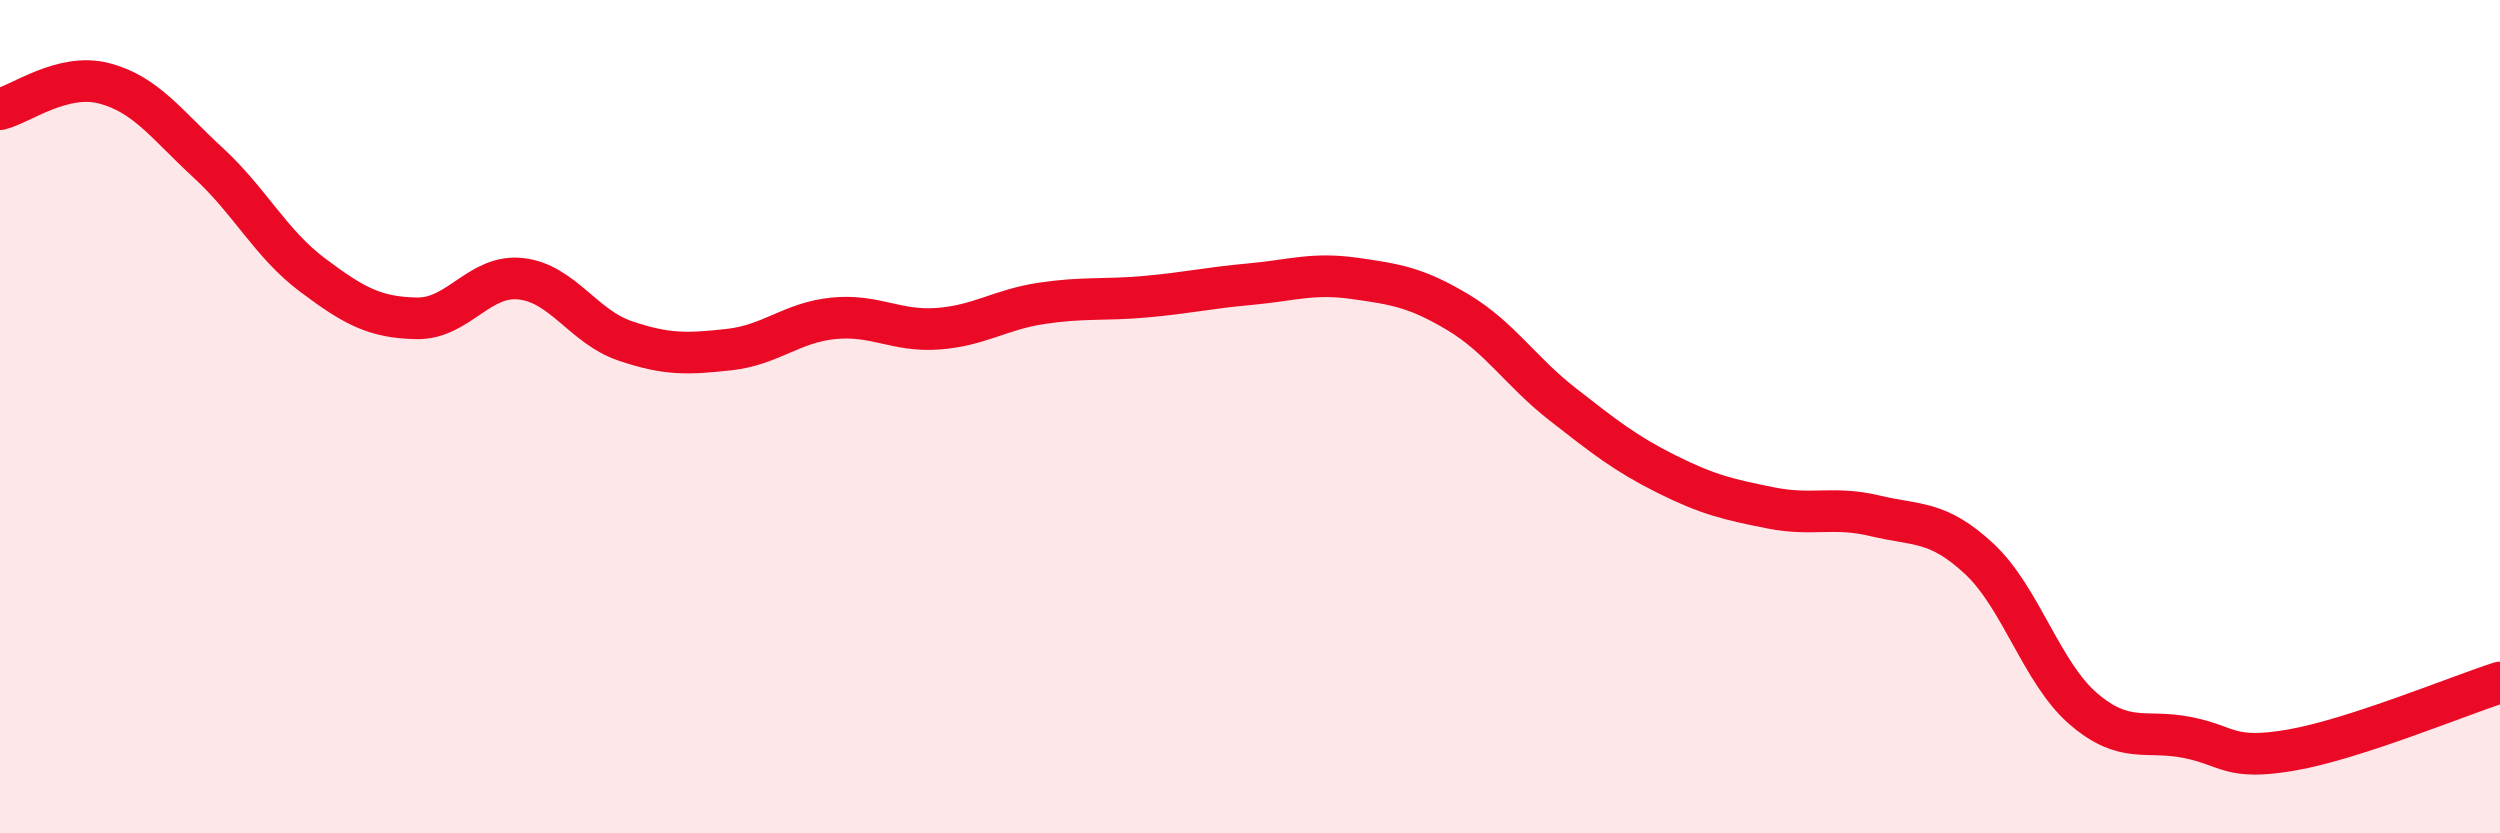
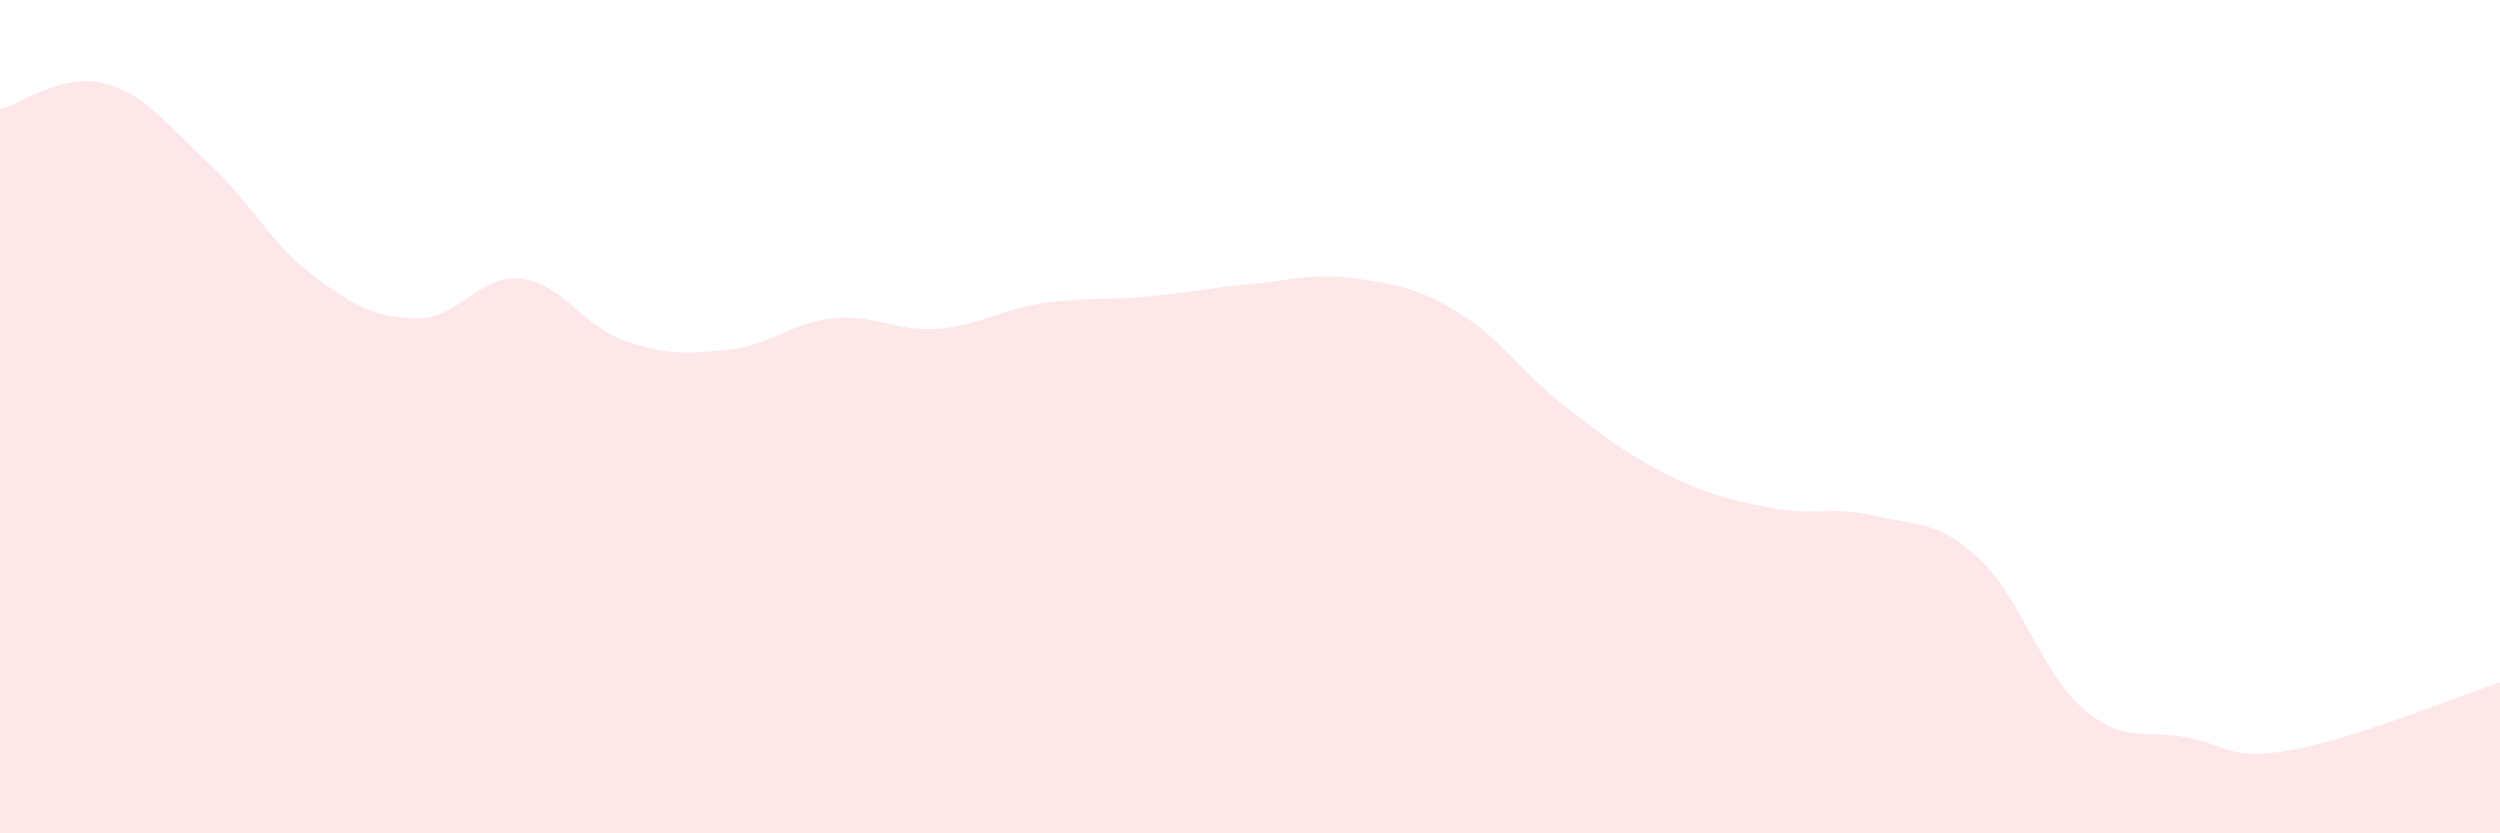
<svg xmlns="http://www.w3.org/2000/svg" width="60" height="20" viewBox="0 0 60 20">
  <path d="M 0,2.62 C 0.5,2.5 1.5,1.74 2.5,2 C 3.5,2.26 4,2.99 5,3.91 C 6,4.83 6.5,5.85 7.5,6.6 C 8.5,7.35 9,7.62 10,7.64 C 11,7.66 11.5,6.58 12.5,6.69 C 13.5,6.8 14,7.84 15,8.18 C 16,8.52 16.5,8.5 17.5,8.39 C 18.5,8.28 19,7.74 20,7.64 C 21,7.54 21.5,7.96 22.5,7.89 C 23.5,7.82 24,7.43 25,7.28 C 26,7.13 26.5,7.21 27.5,7.12 C 28.5,7.03 29,6.91 30,6.82 C 31,6.73 31.5,6.54 32.5,6.68 C 33.5,6.82 34,6.9 35,7.5 C 36,8.1 36.5,8.92 37.5,9.7 C 38.5,10.48 39,10.88 40,11.38 C 41,11.88 41.5,11.99 42.5,12.19 C 43.5,12.39 44,12.14 45,12.38 C 46,12.62 46.5,12.48 47.5,13.41 C 48.5,14.34 49,16.15 50,17.01 C 51,17.87 51.5,17.5 52.5,17.7 C 53.5,17.9 53.5,18.26 55,18 C 56.5,17.74 59,16.7 60,16.38L60 20L0 20Z" fill="#EB0A25" opacity="0.1" stroke-linecap="round" stroke-linejoin="round" />
-   <path d="M 0,2.62 C 0.5,2.5 1.5,1.74 2.5,2 C 3.5,2.26 4,2.99 5,3.91 C 6,4.83 6.5,5.85 7.5,6.6 C 8.5,7.35 9,7.62 10,7.64 C 11,7.66 11.5,6.58 12.5,6.69 C 13.5,6.8 14,7.84 15,8.18 C 16,8.52 16.5,8.5 17.5,8.39 C 18.5,8.28 19,7.74 20,7.64 C 21,7.54 21.5,7.96 22.5,7.89 C 23.5,7.82 24,7.43 25,7.28 C 26,7.13 26.5,7.21 27.5,7.12 C 28.5,7.03 29,6.91 30,6.82 C 31,6.73 31.5,6.54 32.5,6.68 C 33.5,6.82 34,6.9 35,7.5 C 36,8.1 36.5,8.92 37.5,9.7 C 38.5,10.48 39,10.88 40,11.38 C 41,11.88 41.5,11.99 42.5,12.19 C 43.5,12.39 44,12.14 45,12.38 C 46,12.62 46.5,12.48 47.5,13.41 C 48.5,14.34 49,16.15 50,17.01 C 51,17.87 51.5,17.5 52.5,17.7 C 53.5,17.9 53.5,18.26 55,18 C 56.5,17.74 59,16.7 60,16.38" stroke="#EB0A25" stroke-width="1" fill="none" stroke-linecap="round" stroke-linejoin="round" />
</svg>